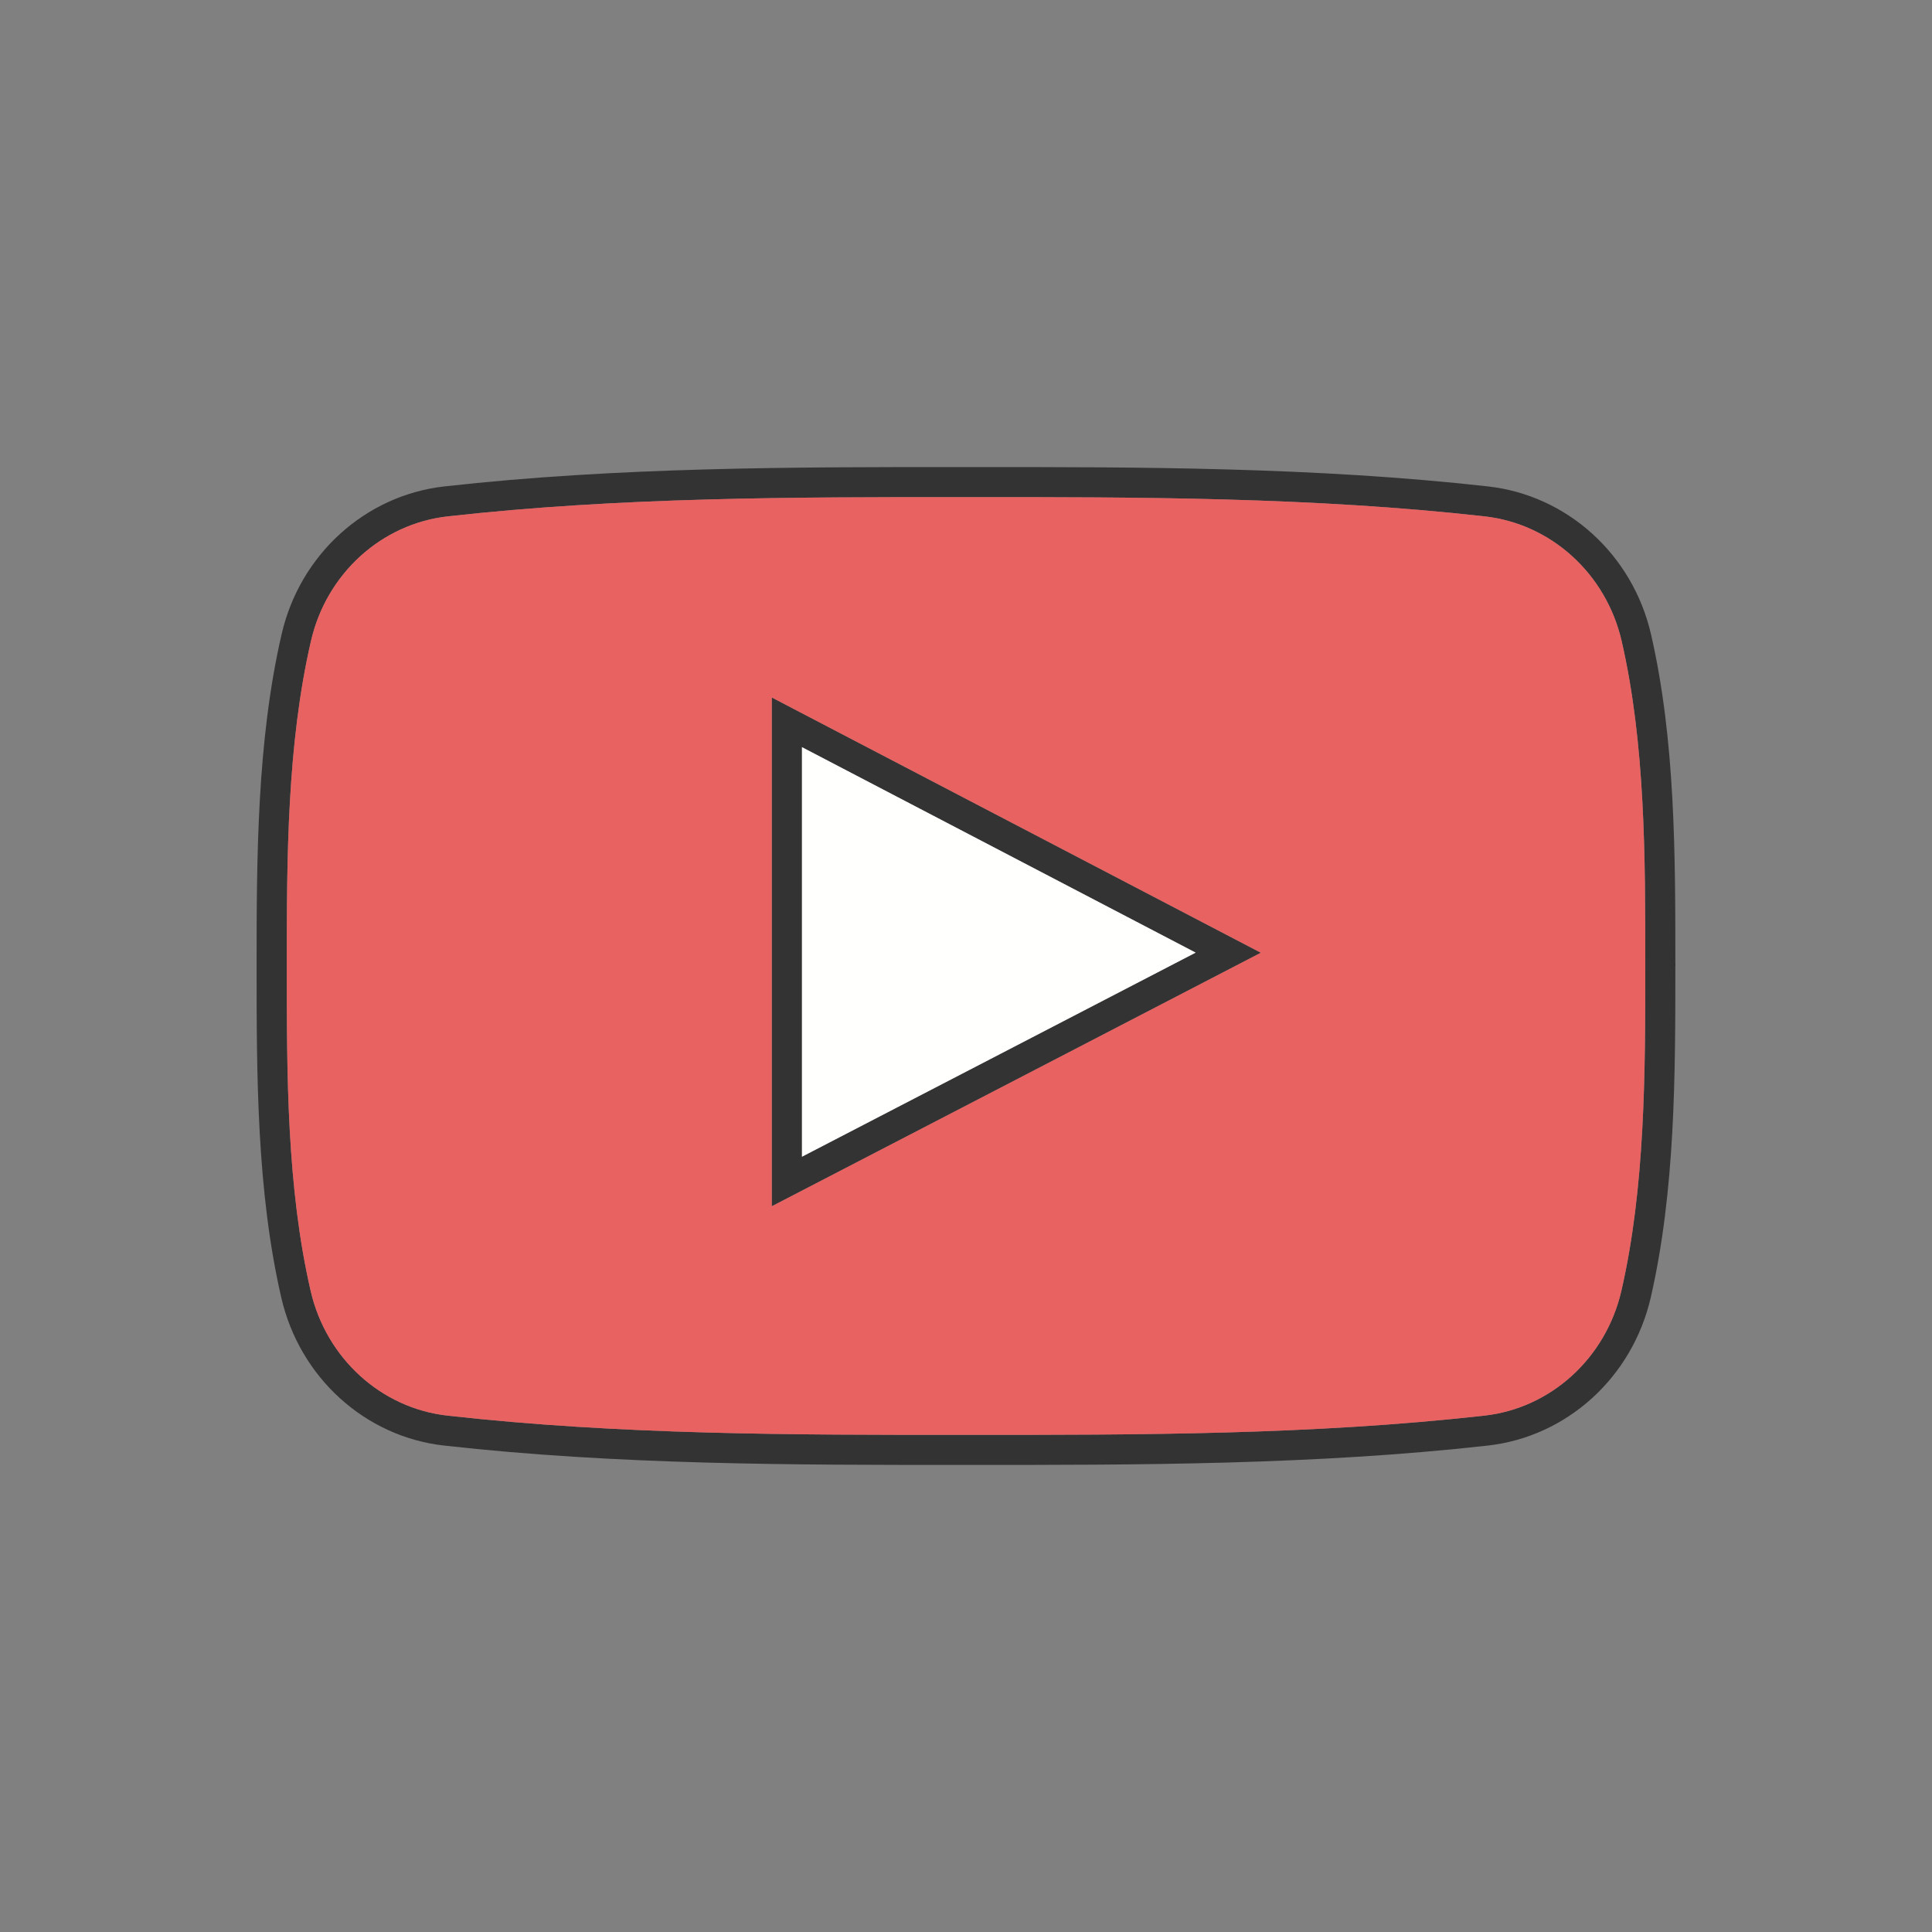
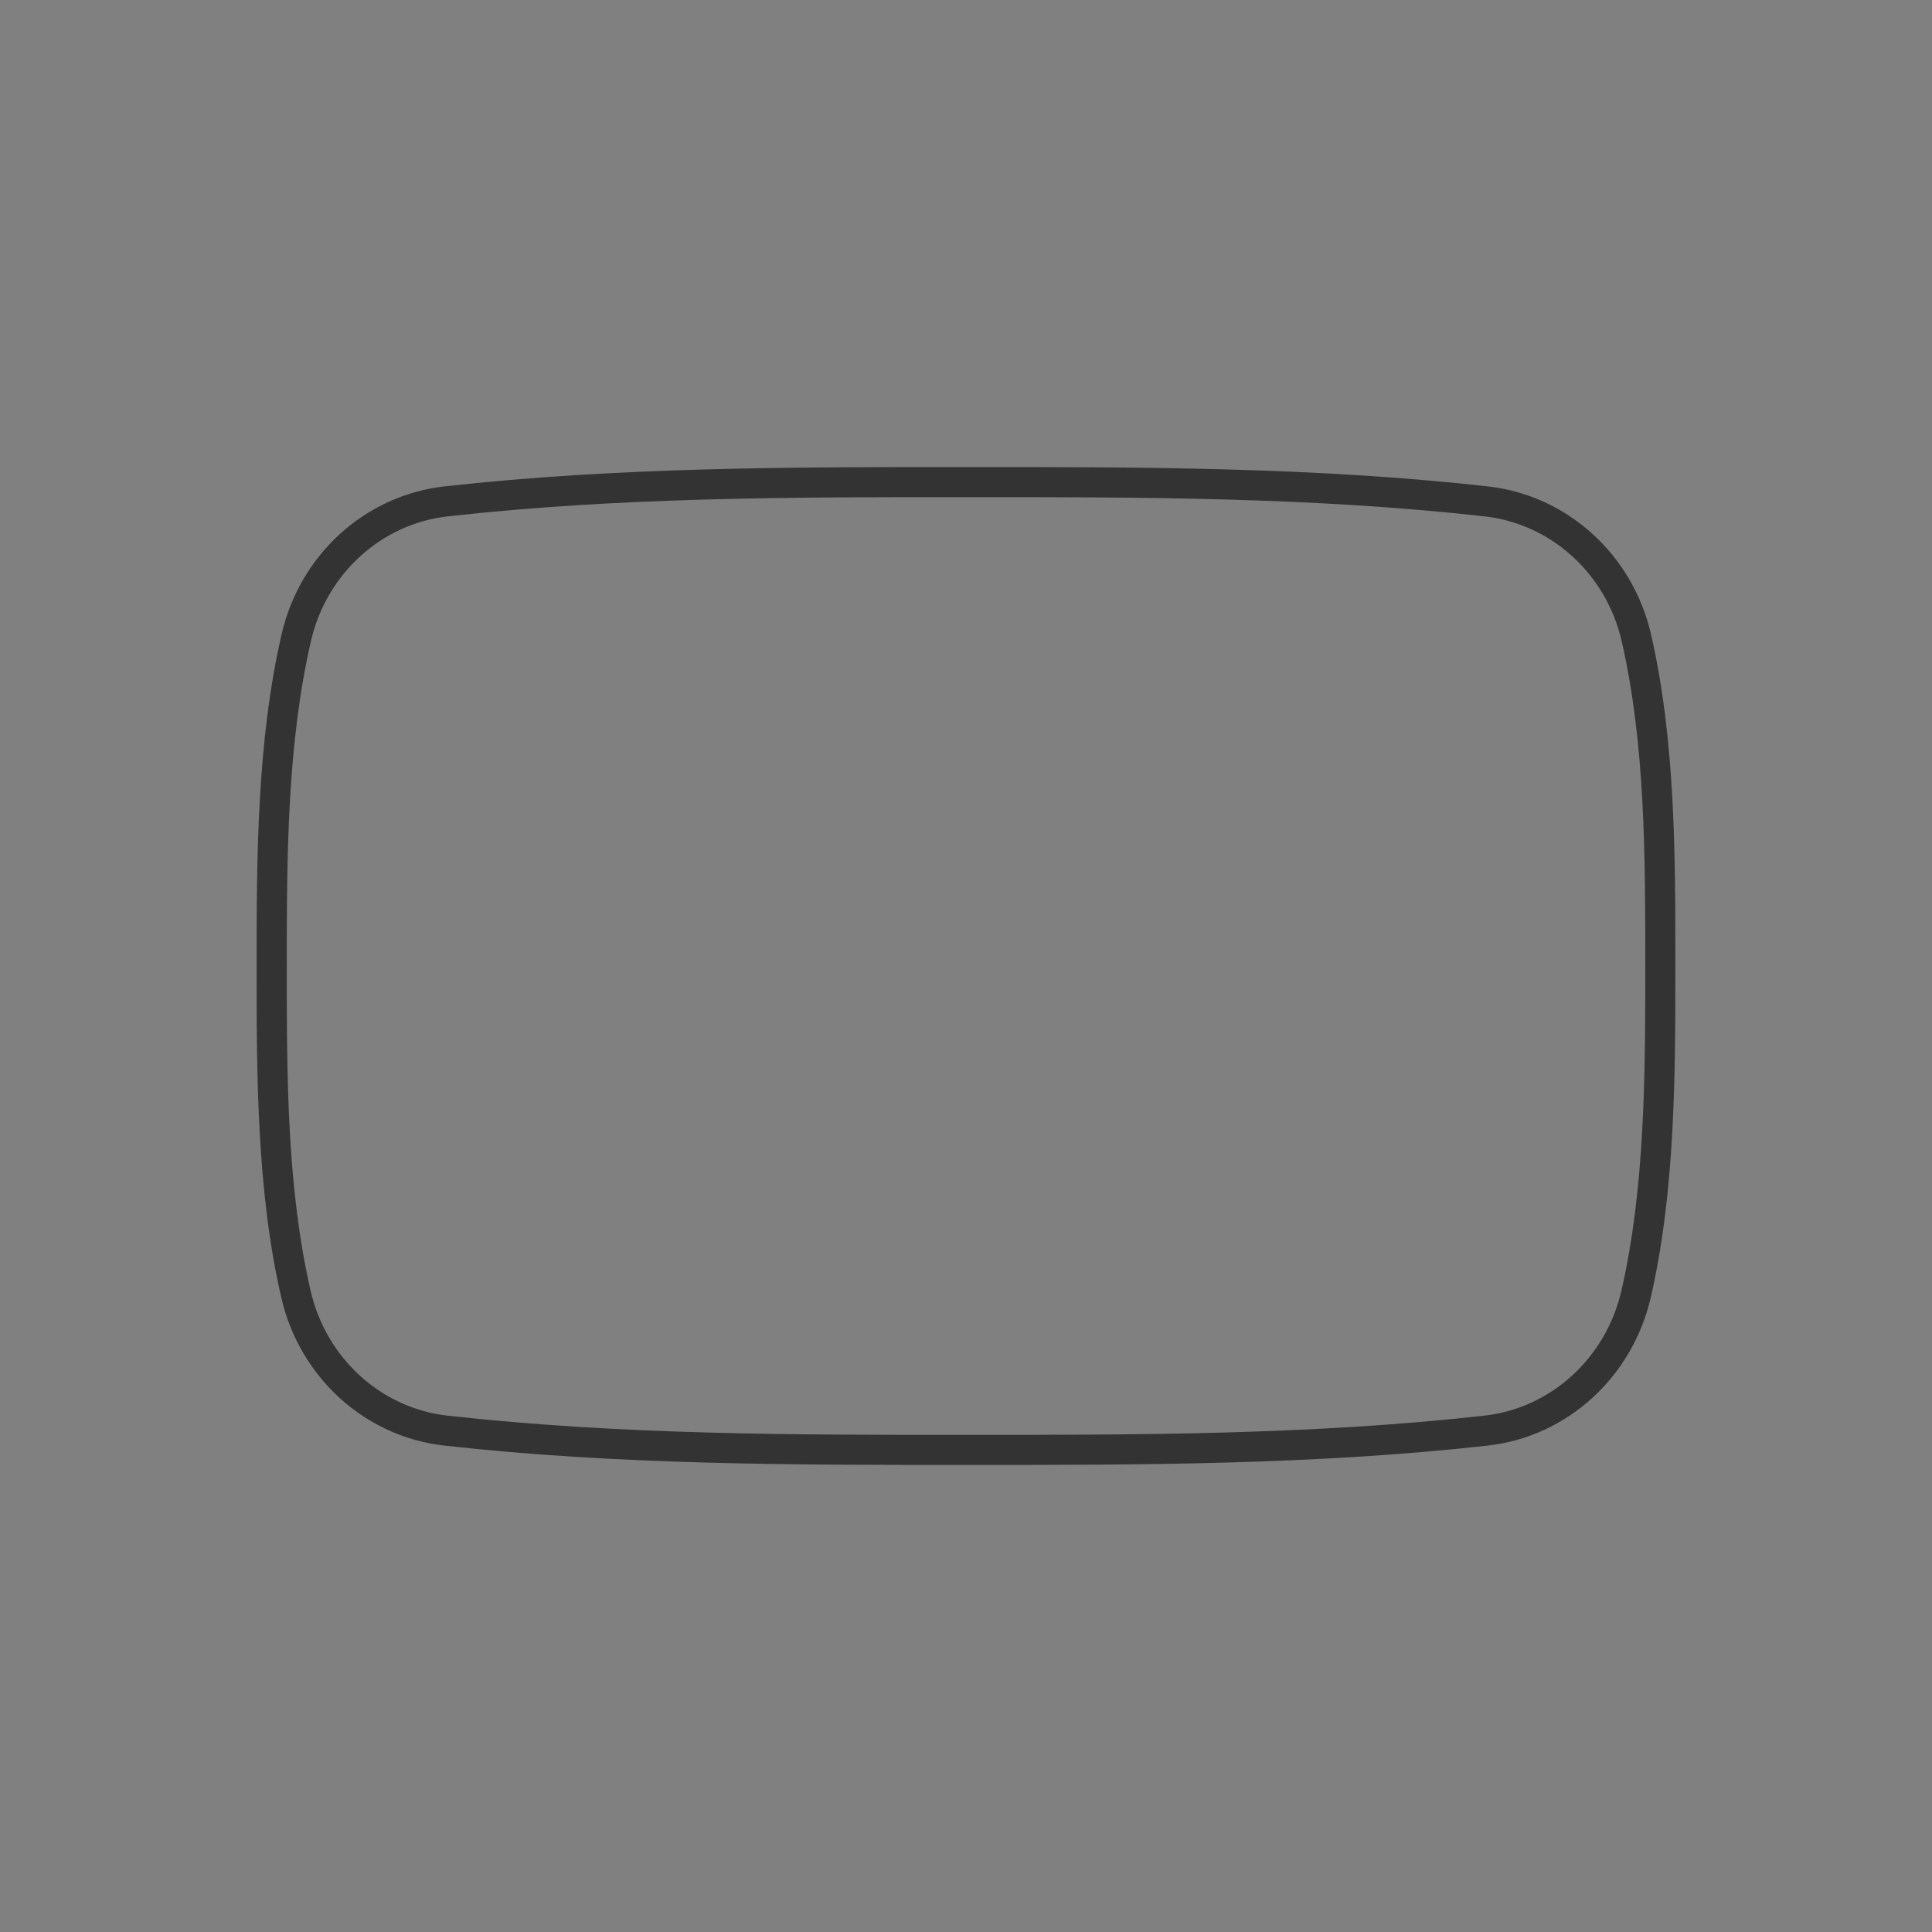
<svg xmlns="http://www.w3.org/2000/svg" height="2048px" style="shape-rendering:geometricPrecision; text-rendering:geometricPrecision; image-rendering:optimizeQuality; fill-rule:evenodd; clip-rule:evenodd" viewBox="0 0 2048 2048" width="2048px" xml:space="preserve">
  <rect x="0" y="0" width="2048" height="2048" fill="#808080" stroke="none" />
  <defs>
    <style type="text/css">
   
    .fil3 {fill:none}
    .fil1 {fill:#E76261}
    .fil2 {fill:#FFFFFE}
    .fil0 {fill:#333333;fill-rule:nonzero}
   
  </style>
  </defs>
  <g id="Layer_x0020_1">
    <g id="_505336896">
-       <path class="fil0" d="M850.12 1226.17c70.371,-36.456 140.498,-72.803 210.623,-109.159 68.822,-35.68 137.647,-71.374 206.703,-107.19 -76.518,-39.954 -152.617,-79.663 -228.634,-119.329 -62.884,-32.813 -125.718,-65.603 -188.691,-98.477l0 434.155zm225.247 -80.784c-77.865,40.369 -155.733,80.727 -233.935,121.236l-23.313 12.076 0 -26.263 0 -486.747 0 -26.329 23.375 12.204c70.804,36.967 141.403,73.807 212.066,110.68 85.009,44.358 170.118,88.769 255.803,133.518l27.168 14.189 -27.23 14.124c-78.202,40.561 -156.07,80.946 -233.934,121.313z" id="_505321152" />
      <path class="fil0" d="M1749.84 1375.53c-9.814,42.345 -32.01,79.169 -62.178,106.574 -30.343,27.562 -68.75,45.638 -110.763,50.289 -91.5,10.234 -183.776,15.386 -276.356,17.968 -91.986,2.565 -184.361,2.565 -276.579,2.512 -92.177,0.053 -184.553,0.053 -276.552,-2.512 -92.593,-2.582 -184.896,-7.734 -276.407,-17.968 -42.021,-4.651 -80.437,-22.733 -110.766,-50.303 -30.152,-27.407 -52.318,-64.228 -62.068,-106.56 -13.091,-56.73 -19.63,-115.906 -22.892,-175.426 -3.278,-59.834 -3.279,-118.798 -3.279,-176.039 0,-57.317 0.084,-116.358 3.441,-176.156 3.344,-59.545 9.963,-118.725 23.047,-175.445 9.692,-42.314 31.847,-79.124 62.002,-106.533 30.347,-27.586 68.8,-45.678 110.834,-50.329 91.499,-10.235 183.802,-15.387 276.395,-17.971 92,-2.565 184.376,-2.565 276.54,-2.512 92.177,-0.053 184.559,-0.053 276.547,2.512 92.582,2.583 184.858,7.735 276.305,17.971 42.073,4.649 80.543,22.733 110.919,50.307 30.188,27.405 52.378,64.222 62.128,106.556 25.785,112.206 25.785,233.848 25.782,348.698l0.063 0 0 2.902 -0.063 0c0.005,57.804 -0.022,117.346 -3.253,176.039 -3.274,59.517 -9.814,118.694 -22.847,175.426zm-83.679 82.95c25.499,-23.164 44.261,-54.288 52.554,-90.075 12.584,-54.774 18.913,-112.184 22.096,-170.052 3.229,-58.689 3.256,-117.349 3.253,-174.288l-0.063 0 0 -2.902 0.063 0c0.001,-112.978 0.002,-232.637 -25.031,-341.574 -8.241,-35.779 -26.994,-66.898 -52.505,-90.056 -25.476,-23.126 -57.705,-38.289 -92.919,-42.181 -90.984,-10.185 -182.302,-15.296 -273.678,-17.845 -91.97,-2.564 -183.928,-2.564 -275.673,-2.512 -91.732,-0.052 -183.684,-0.052 -275.666,2.512 -91.385,2.549 -182.731,7.662 -273.768,17.845 -35.167,3.892 -67.376,19.063 -92.834,42.203 -25.467,23.148 -44.184,54.258 -52.378,90.033 -12.639,54.788 -19.045,112.195 -22.296,170.071 -3.235,57.623 -3.315,116.849 -3.315,174.405 0,57.503 0,116.739 3.154,174.288 3.171,57.865 9.5,115.273 22.141,170.052 8.242,35.787 26.972,66.906 52.444,90.06 25.44,23.126 57.613,38.285 92.766,42.177 91.048,10.184 182.393,15.295 273.78,17.843 91.981,2.564 183.933,2.564 275.678,2.512 91.786,0.052 183.737,0.052 275.705,-2.512 91.374,-2.548 182.692,-7.661 273.729,-17.843 35.147,-3.892 67.315,-19.047 92.763,-42.163z" id="_505321080" />
    </g>
-     <path class="fil1" d="M1666.16 1458.48c25.499,-23.164 44.261,-54.288 52.554,-90.075 12.584,-54.774 18.913,-112.184 22.096,-170.052 3.229,-58.689 3.256,-117.349 3.253,-174.288l-0.063 0 0 -2.902 0.063 0c0.001,-112.978 0.002,-232.637 -25.031,-341.574 -8.241,-35.779 -26.994,-66.898 -52.505,-90.056 -25.476,-23.126 -57.705,-38.289 -92.919,-42.181 -90.984,-10.185 -182.302,-15.296 -273.678,-17.845 -91.97,-2.564 -183.928,-2.564 -275.673,-2.512 -91.732,-0.052 -183.684,-0.052 -275.666,2.512 -91.385,2.549 -182.731,7.662 -273.768,17.845 -35.167,3.892 -67.376,19.063 -92.834,42.203 -25.467,23.148 -44.184,54.258 -52.378,90.033 -12.639,54.788 -19.045,112.195 -22.296,170.071 -3.235,57.623 -3.315,116.849 -3.315,174.405 0,57.503 0,116.739 3.154,174.288 3.171,57.865 9.5,115.273 22.141,170.052 8.242,35.787 26.972,66.906 52.444,90.06 25.44,23.126 57.613,38.285 92.766,42.177 91.048,10.184 182.393,15.295 273.78,17.843 91.981,2.564 183.933,2.564 275.678,2.512 91.786,0.052 183.737,0.052 275.705,-2.512 91.374,-2.548 182.692,-7.661 273.729,-17.843 35.147,-3.892 67.315,-19.047 92.763,-42.163zm-612.596 -596.241c85.009,44.358 170.118,88.769 255.803,133.518l27.168 14.189 -27.23 14.124 -233.934 121.313c-77.865,40.369 -155.733,80.727 -233.935,121.236l-23.313 12.076 0 -26.263 0 -486.747 0 -26.329 23.375 12.204c70.804,36.967 141.403,73.807 212.066,110.68z" />
-     <path class="fil2" d="M1060.74 1117.01l206.703 -107.19c-76.518,-39.954 -152.617,-79.663 -228.634,-119.329l-188.691 -98.477 0 434.155c70.371,-36.456 140.498,-72.803 210.623,-109.159z" />
  </g>
-   <rect class="fil3" height="2048" width="2048" />
</svg>